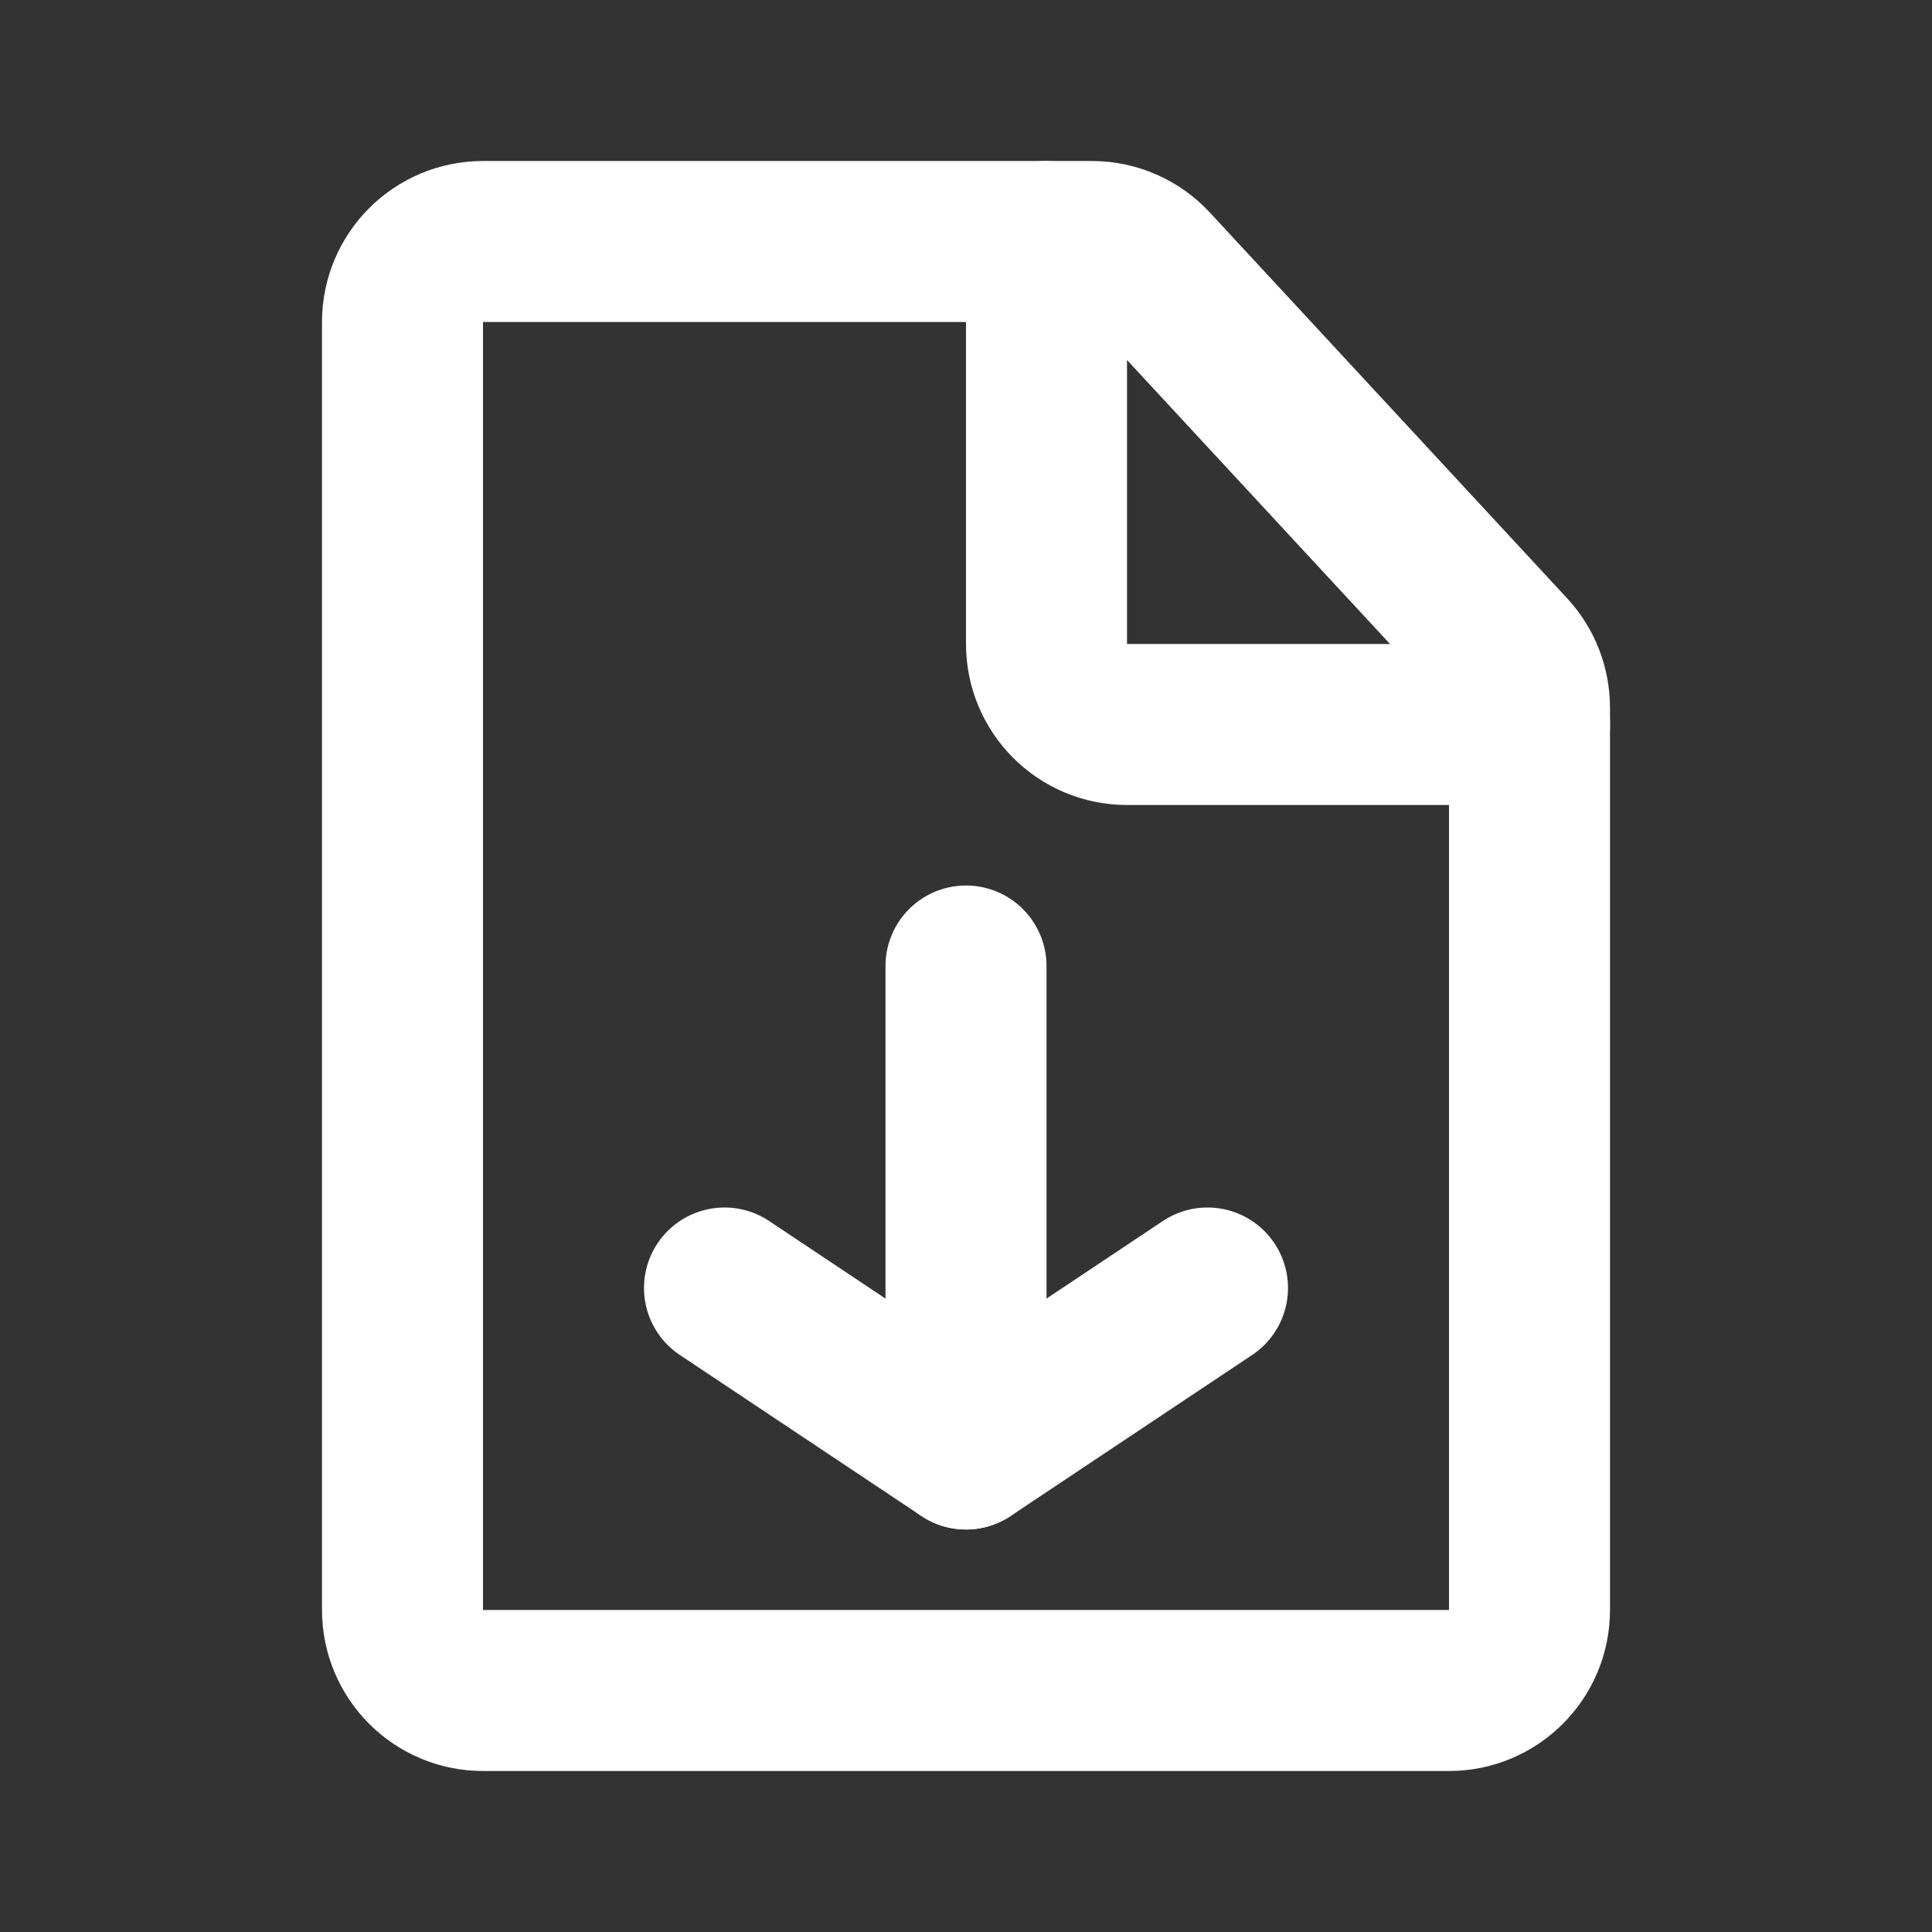
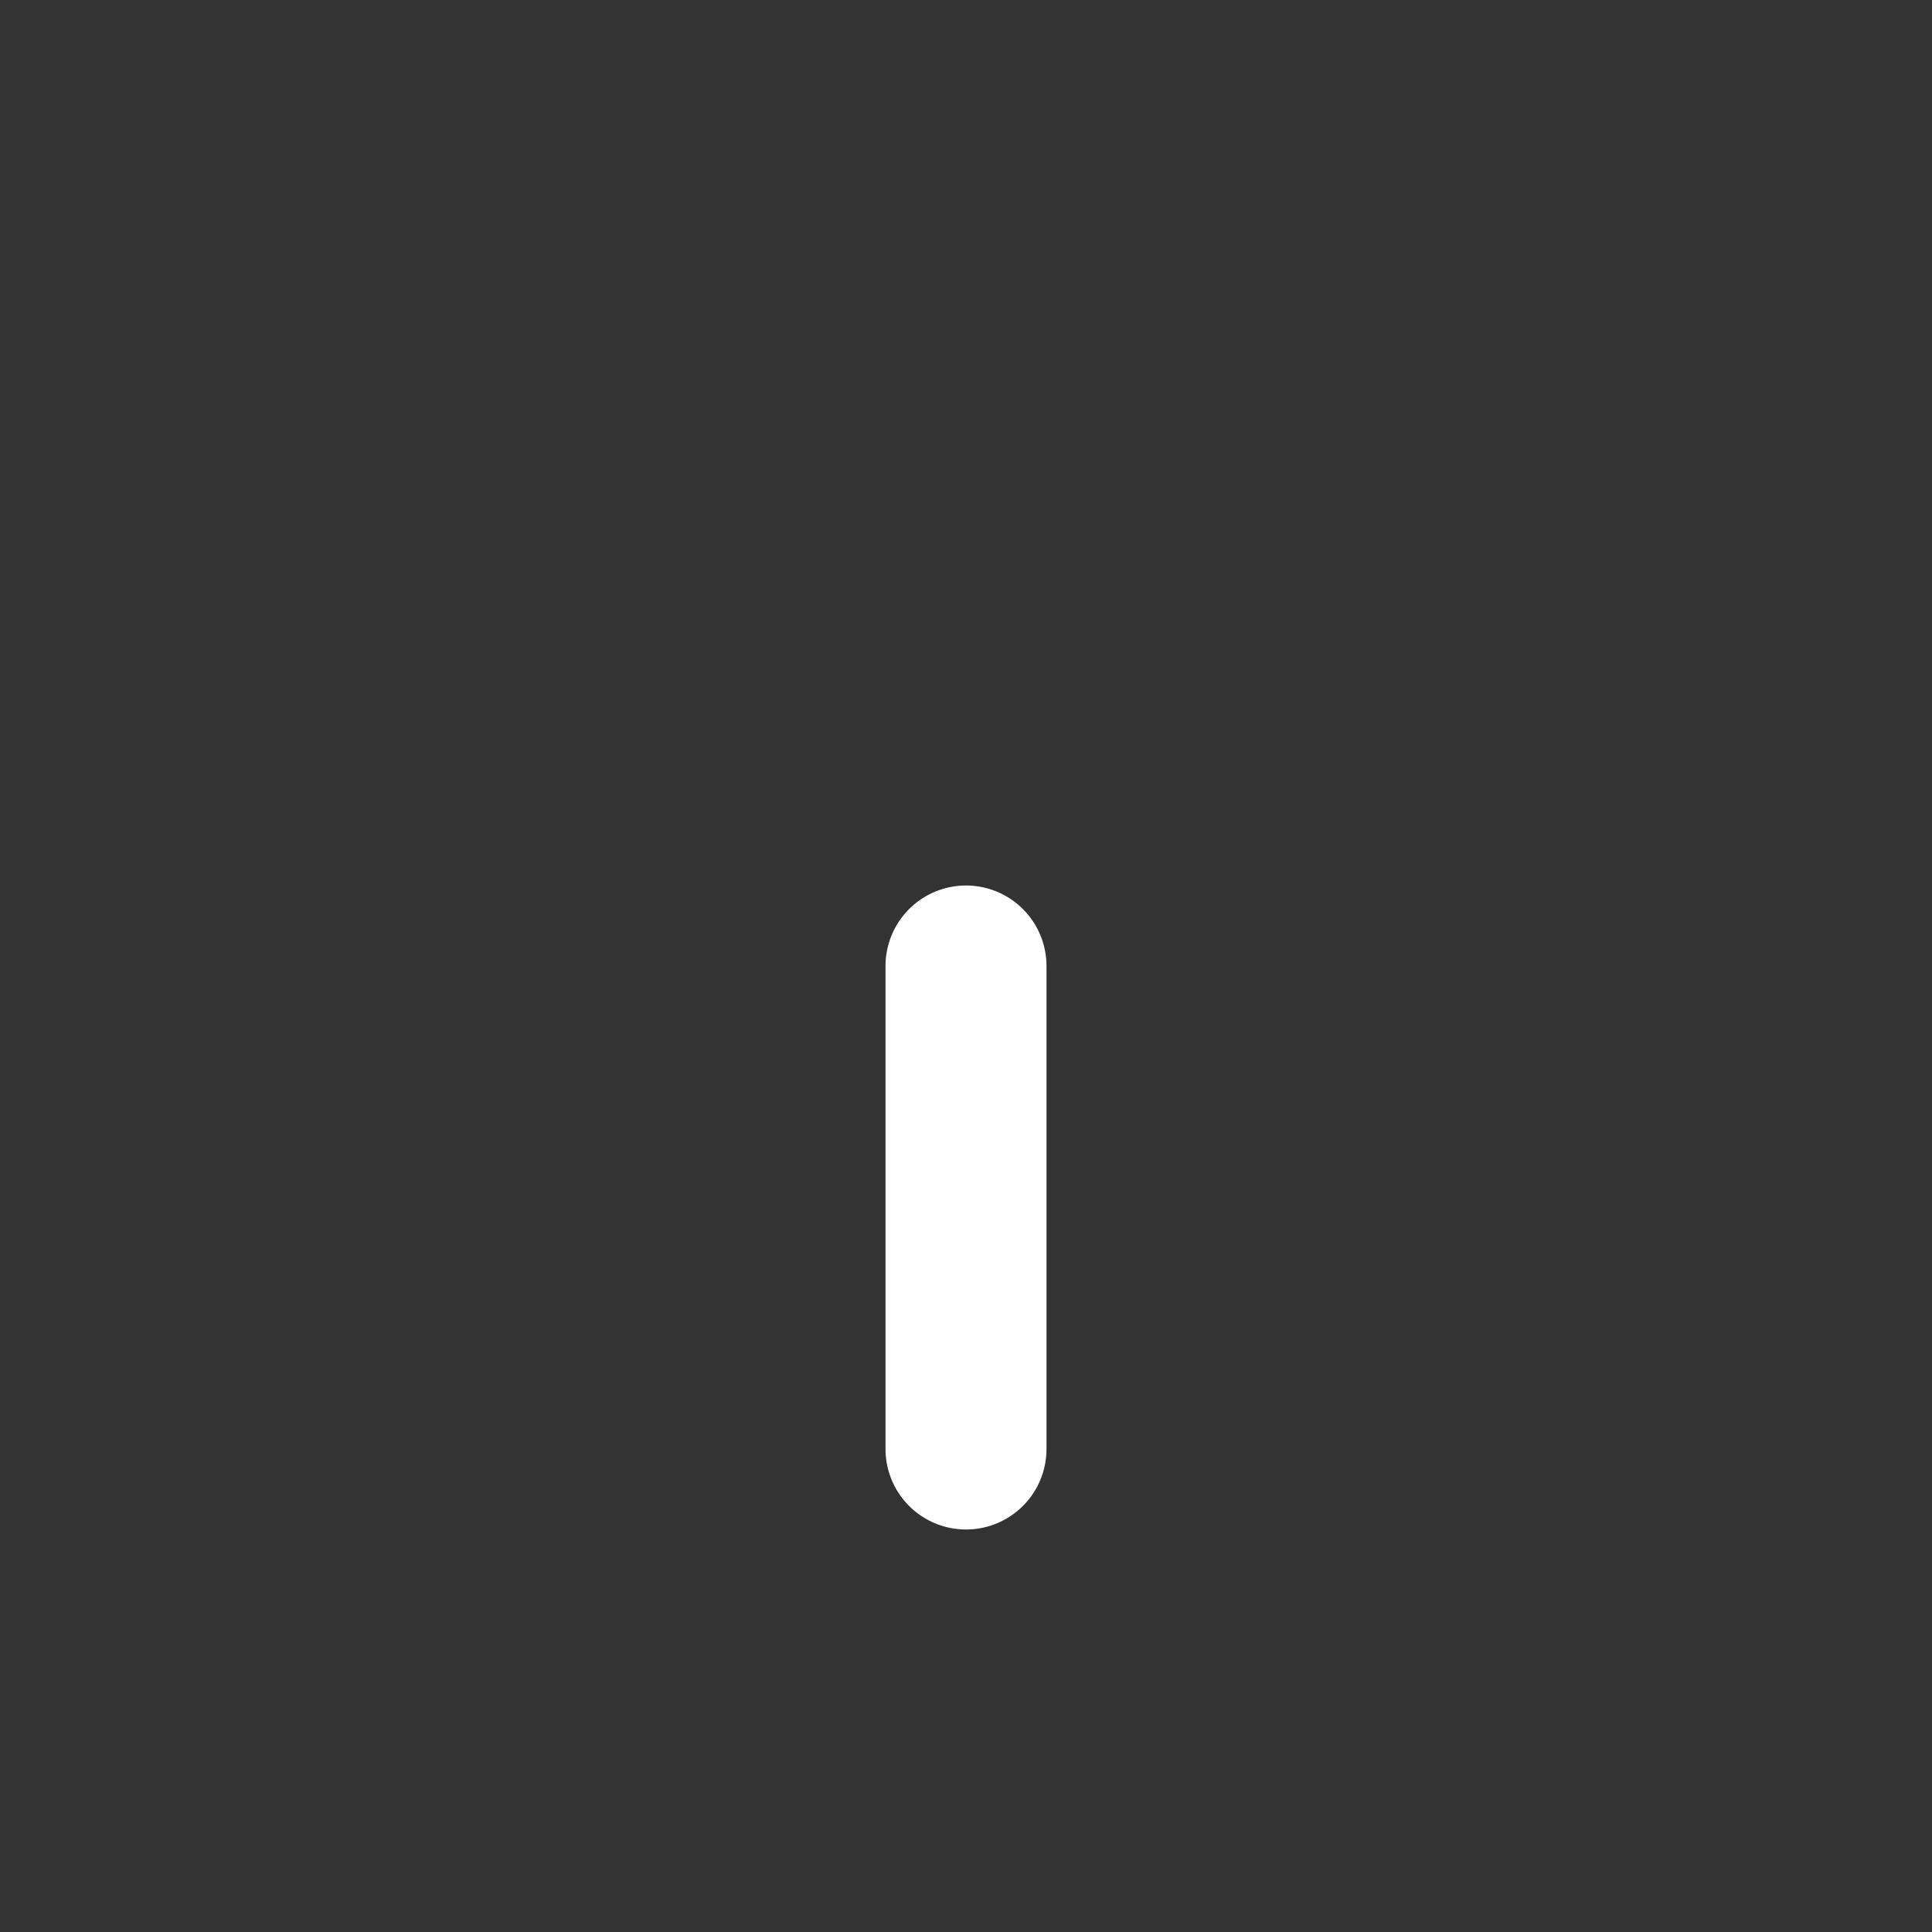
<svg xmlns="http://www.w3.org/2000/svg" width="24" height="24" viewBox="0 0 24 24" fill="none">
  <rect x="0" y="0" width="24" height="24" fill="#333333" stroke="none" />
  <path d="M12 12L12 18" stroke="white" stroke-width="2" stroke-linecap="round" stroke-linejoin="round" />
-   <path d="M15 16L12 18L9 16" stroke="white" stroke-width="2" stroke-linecap="round" stroke-linejoin="round" />
-   <path d="M18 21H6C5.448 21 5 20.552 5 20L5 4C5 3.448 5.448 3 6 3L13.563 3C13.842 3 14.108 3.116 14.297 3.321L18.734 8.112C18.905 8.297 19 8.54 19 8.792L19 20C19 20.552 18.552 21 18 21Z" stroke="white" stroke-width="2" stroke-linecap="round" stroke-linejoin="round" />
-   <path d="M19 9L14 9C13.448 9 13 8.552 13 8L13 3" stroke="white" stroke-width="2" stroke-linecap="round" stroke-linejoin="round" />
</svg>